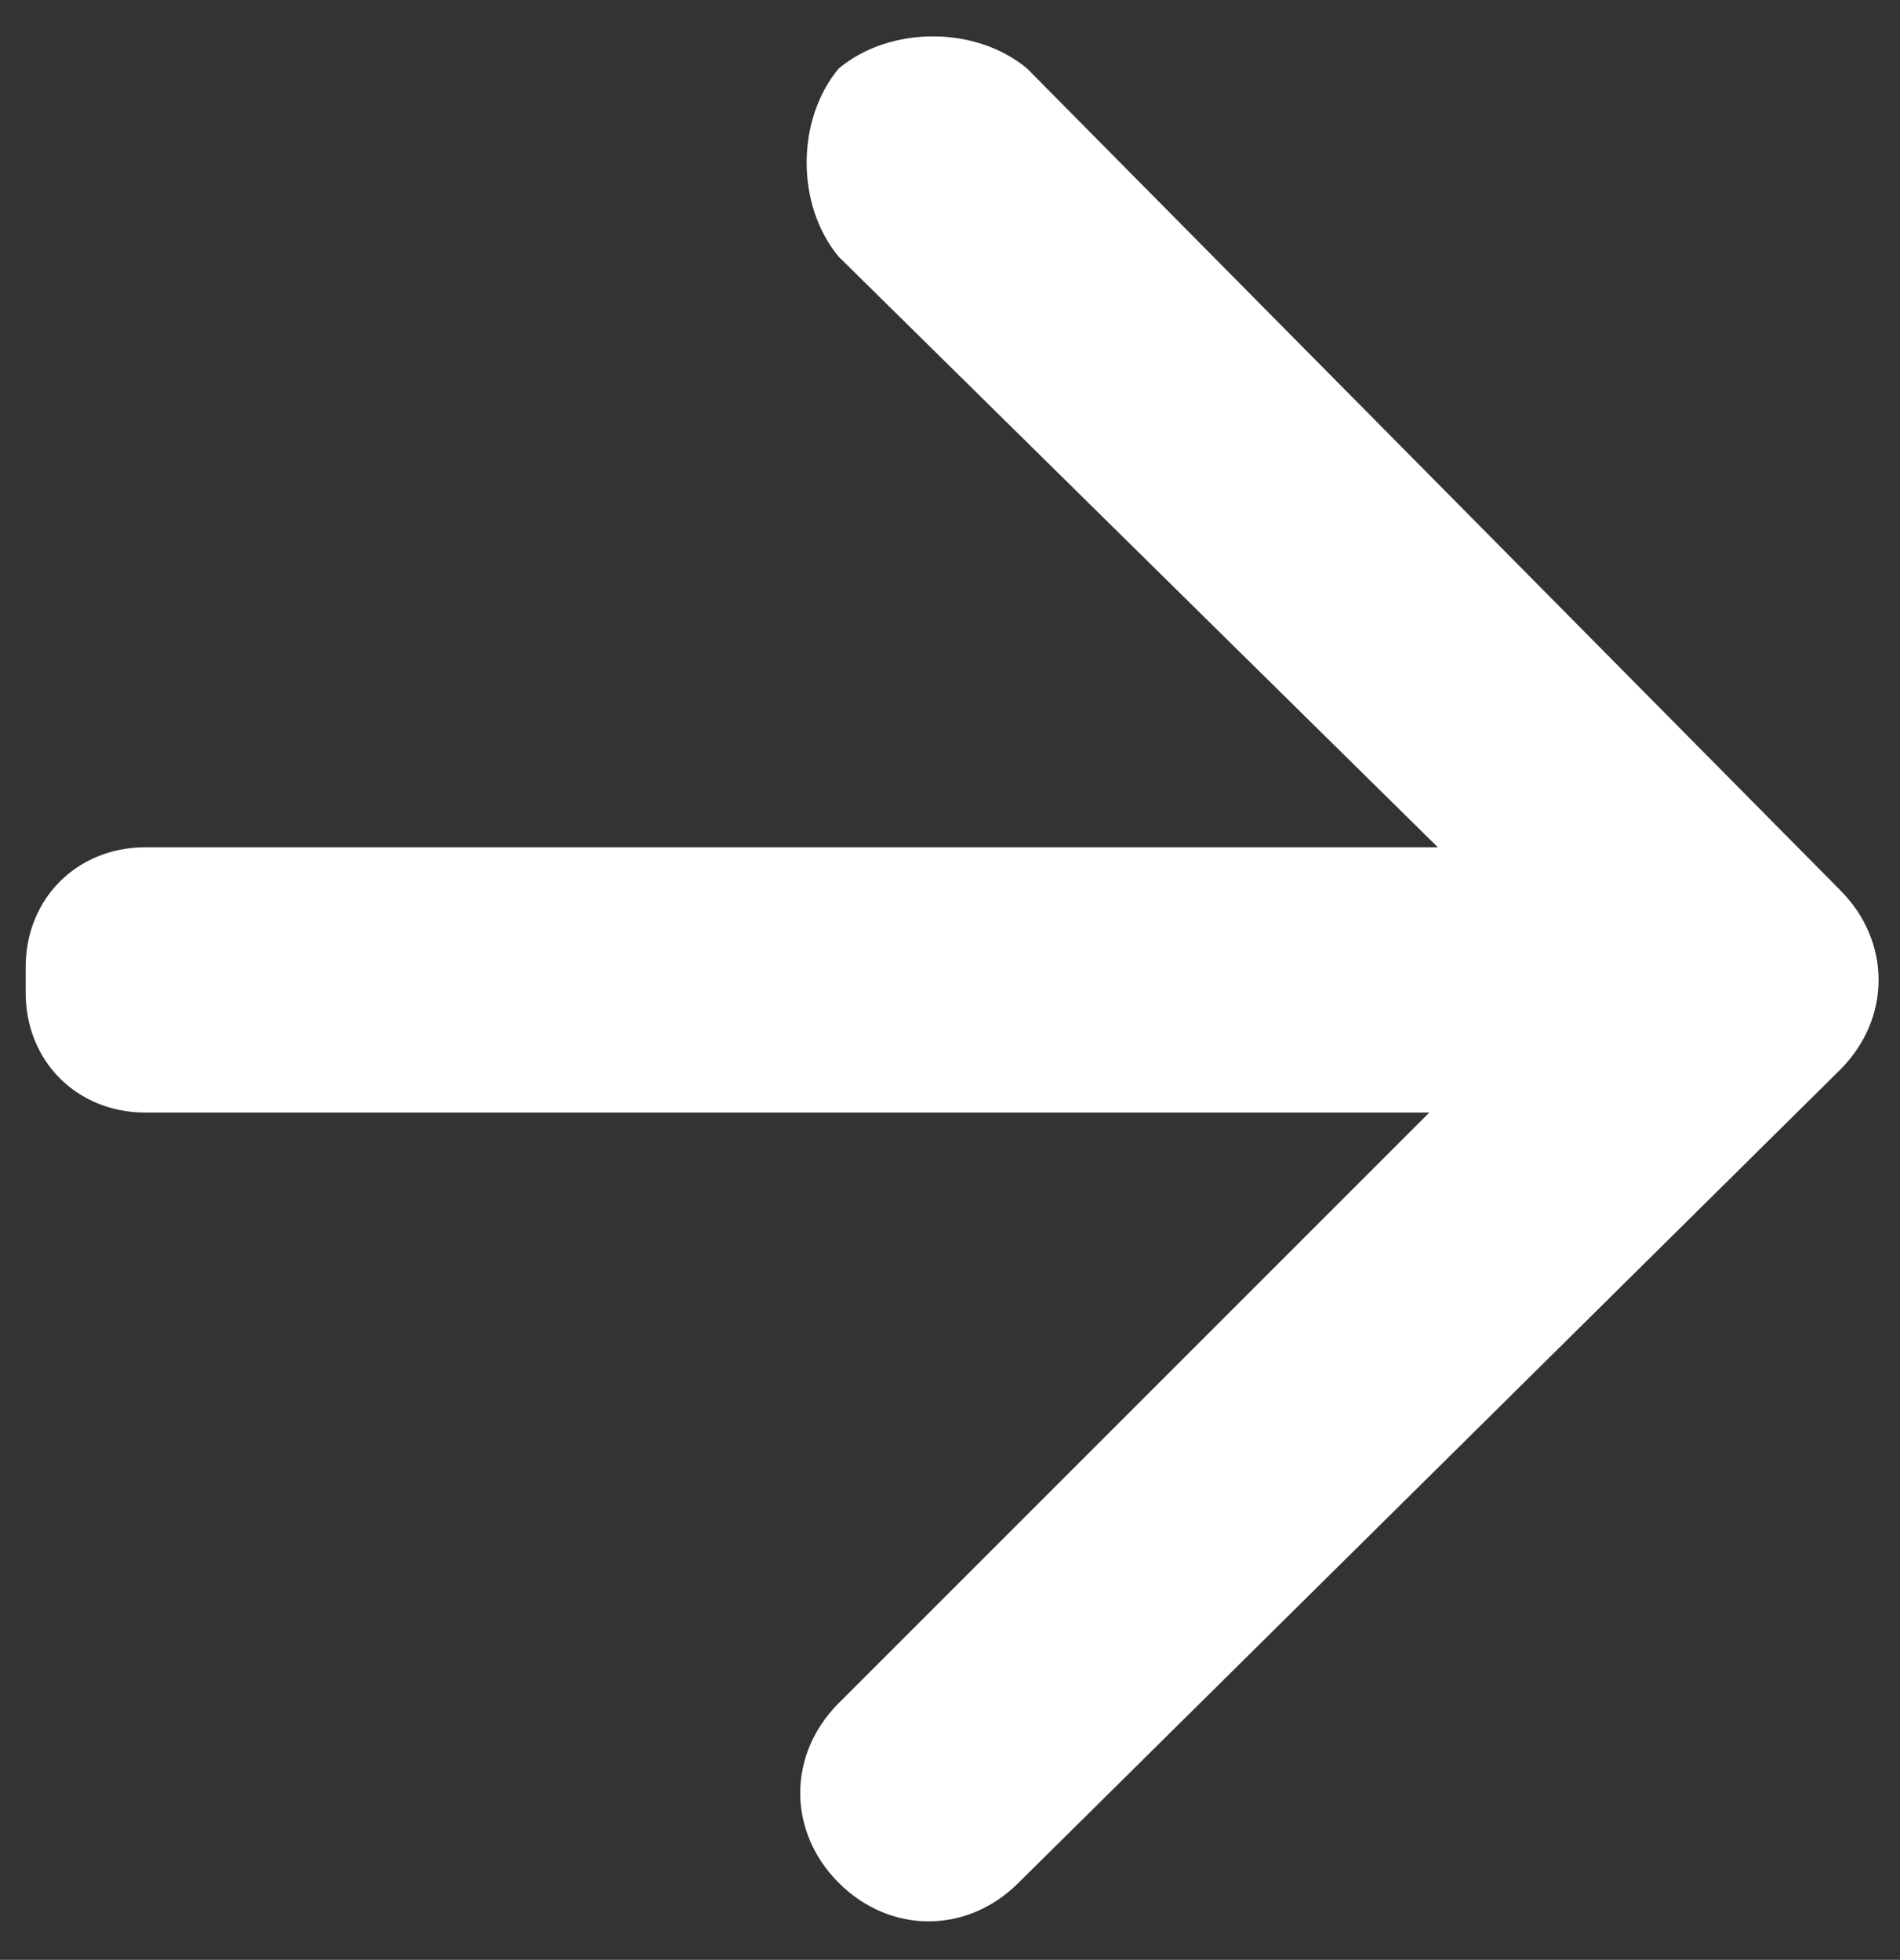
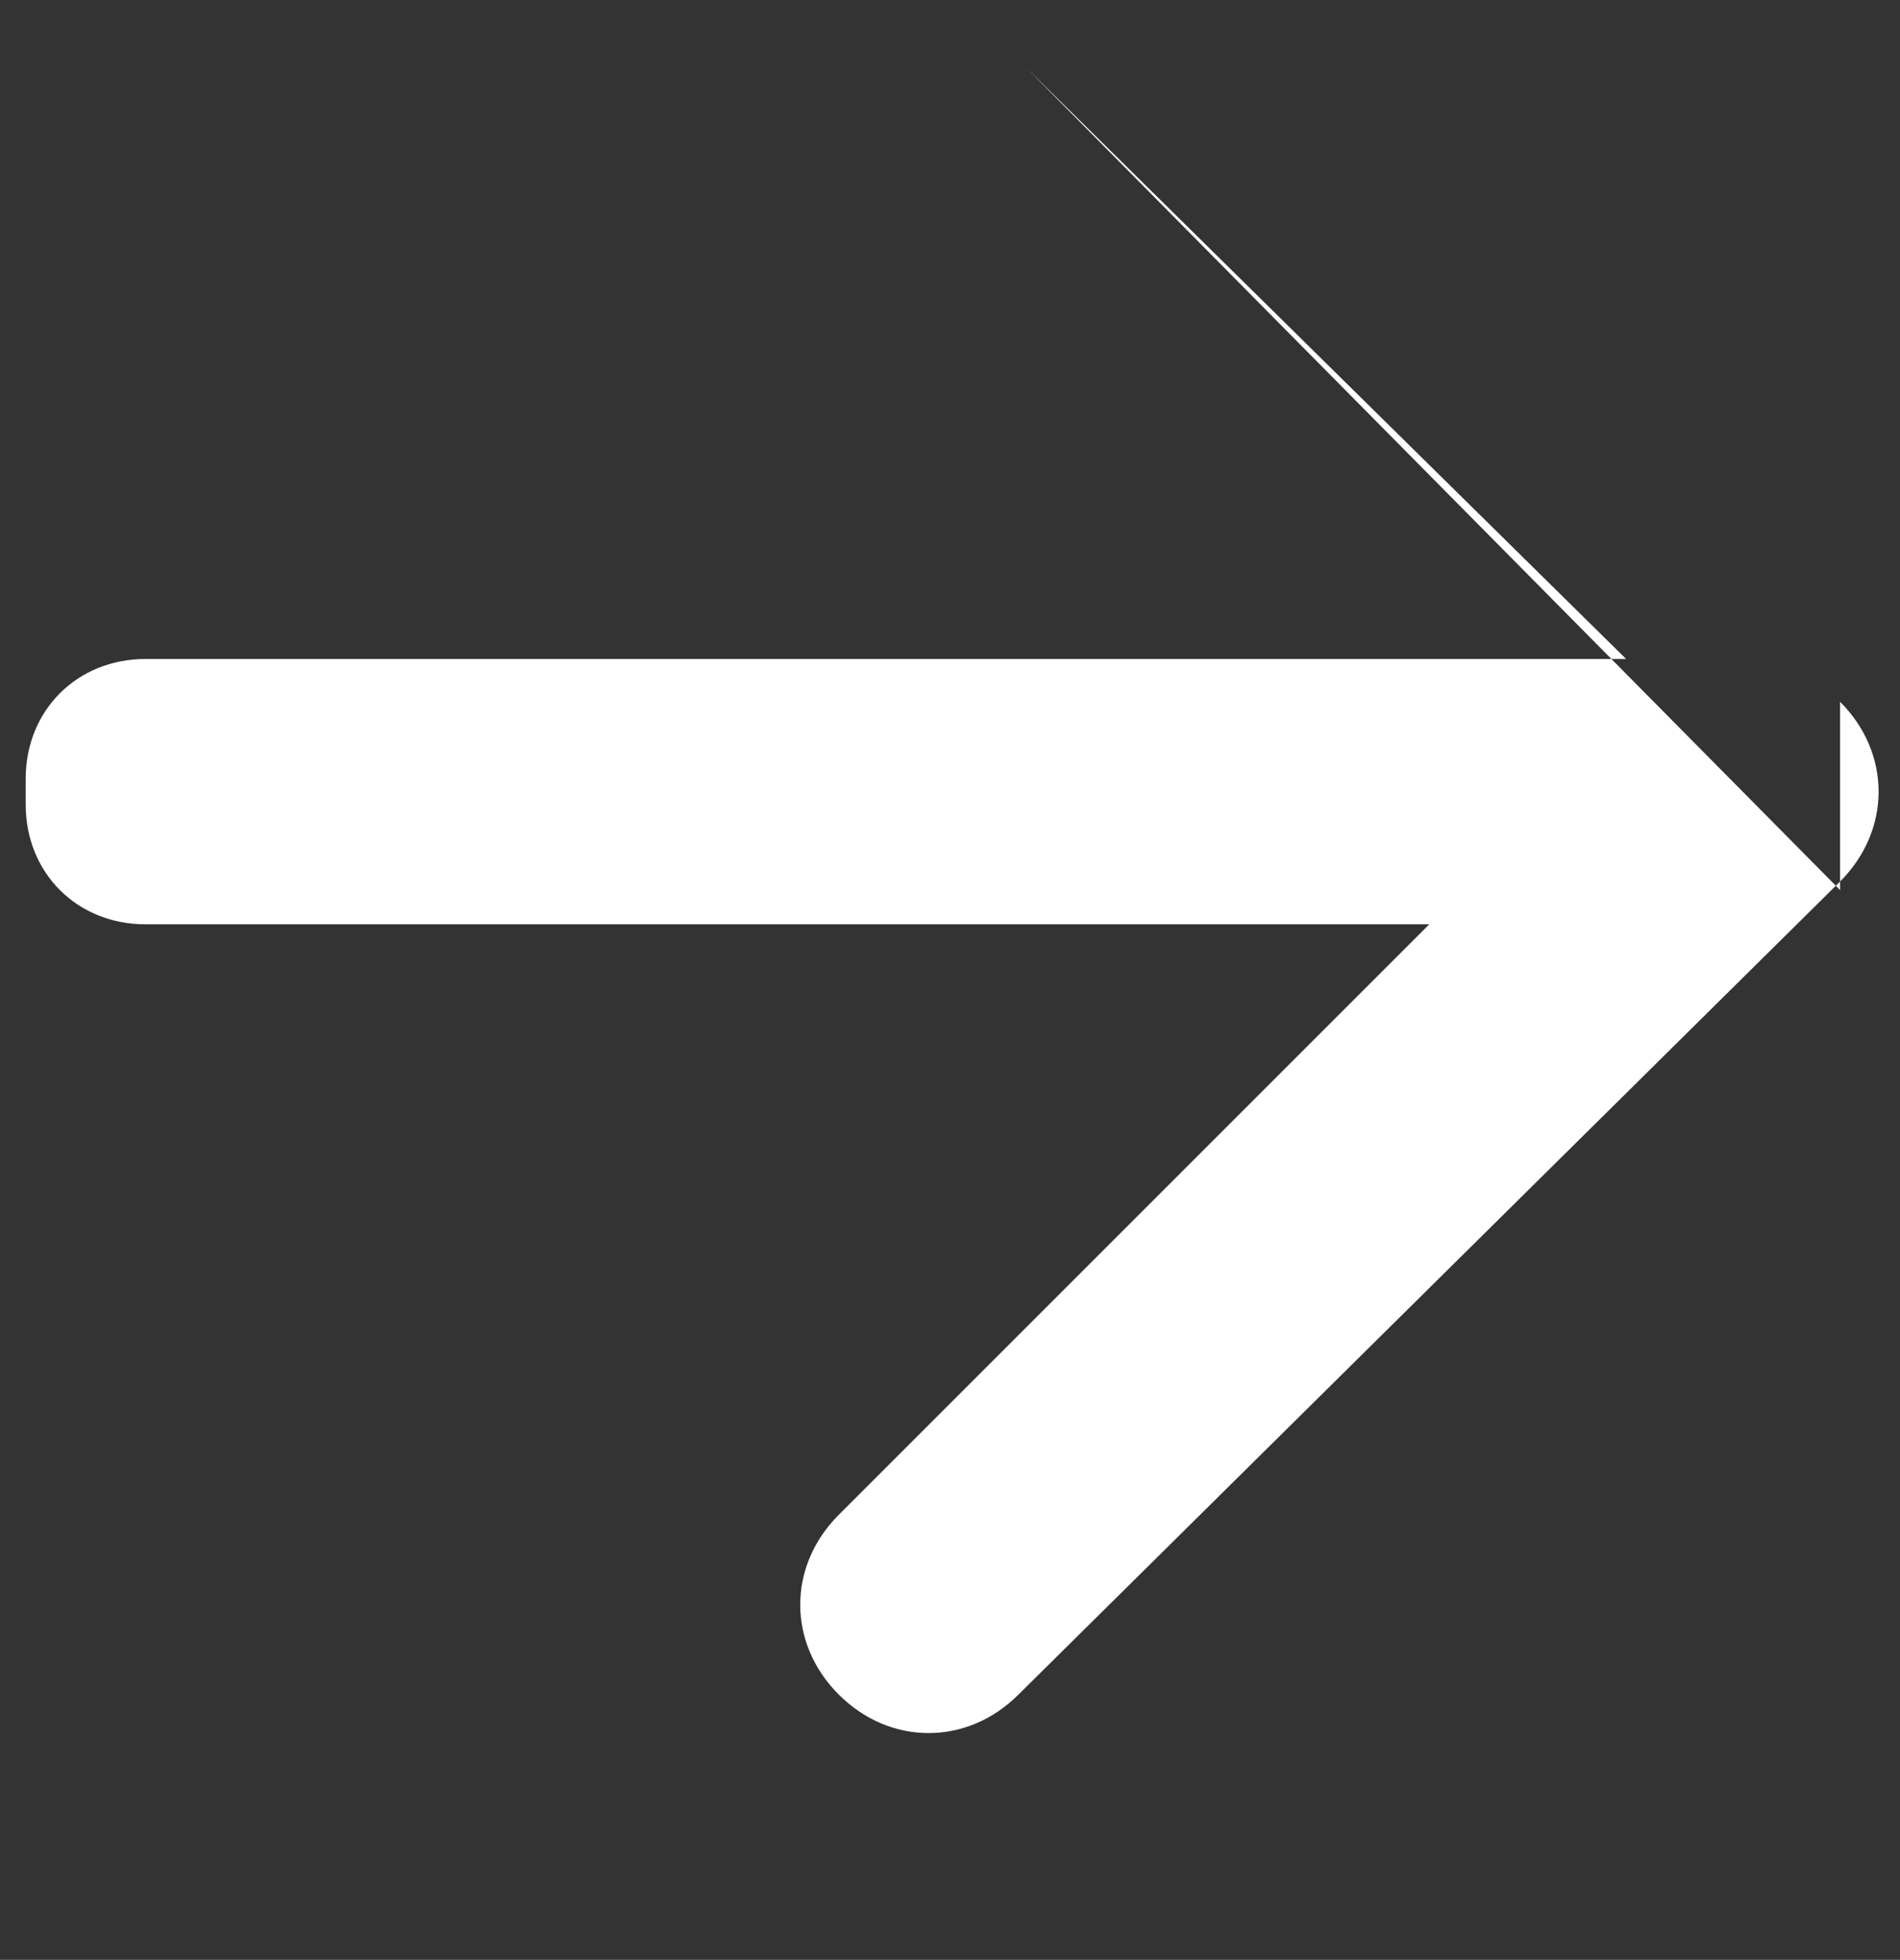
<svg xmlns="http://www.w3.org/2000/svg" id="Layer_1" version="1.1" viewBox="0 0 22.2 22.9">
  <rect x="0" y="0" width="22.2" height="22.9" fill="#333333" stroke="none" />
  <defs>
    <style>
      .st0 {
        fill: #fff;
      }
    </style>
  </defs>
-   <path class="st0" d="M21.5,10.4L12,.8c-.6-.5-1.6-.5-2.2,0-.5.6-.5,1.6,0,2.2l7,6.9H1.7c-.8,0-1.4.6-1.4,1.4v.3c0,.8.6,1.4,1.4,1.4h15l-6.9,6.9c-.6.6-.6,1.5,0,2.1.6.6,1.5.6,2.1,0l9.6-9.5c.6-.6.6-1.5,0-2.1Z" />
+   <path class="st0" d="M21.5,10.4L12,.8l7,6.9H1.7c-.8,0-1.4.6-1.4,1.4v.3c0,.8.6,1.4,1.4,1.4h15l-6.9,6.9c-.6.6-.6,1.5,0,2.1.6.6,1.5.6,2.1,0l9.6-9.5c.6-.6.6-1.5,0-2.1Z" />
</svg>